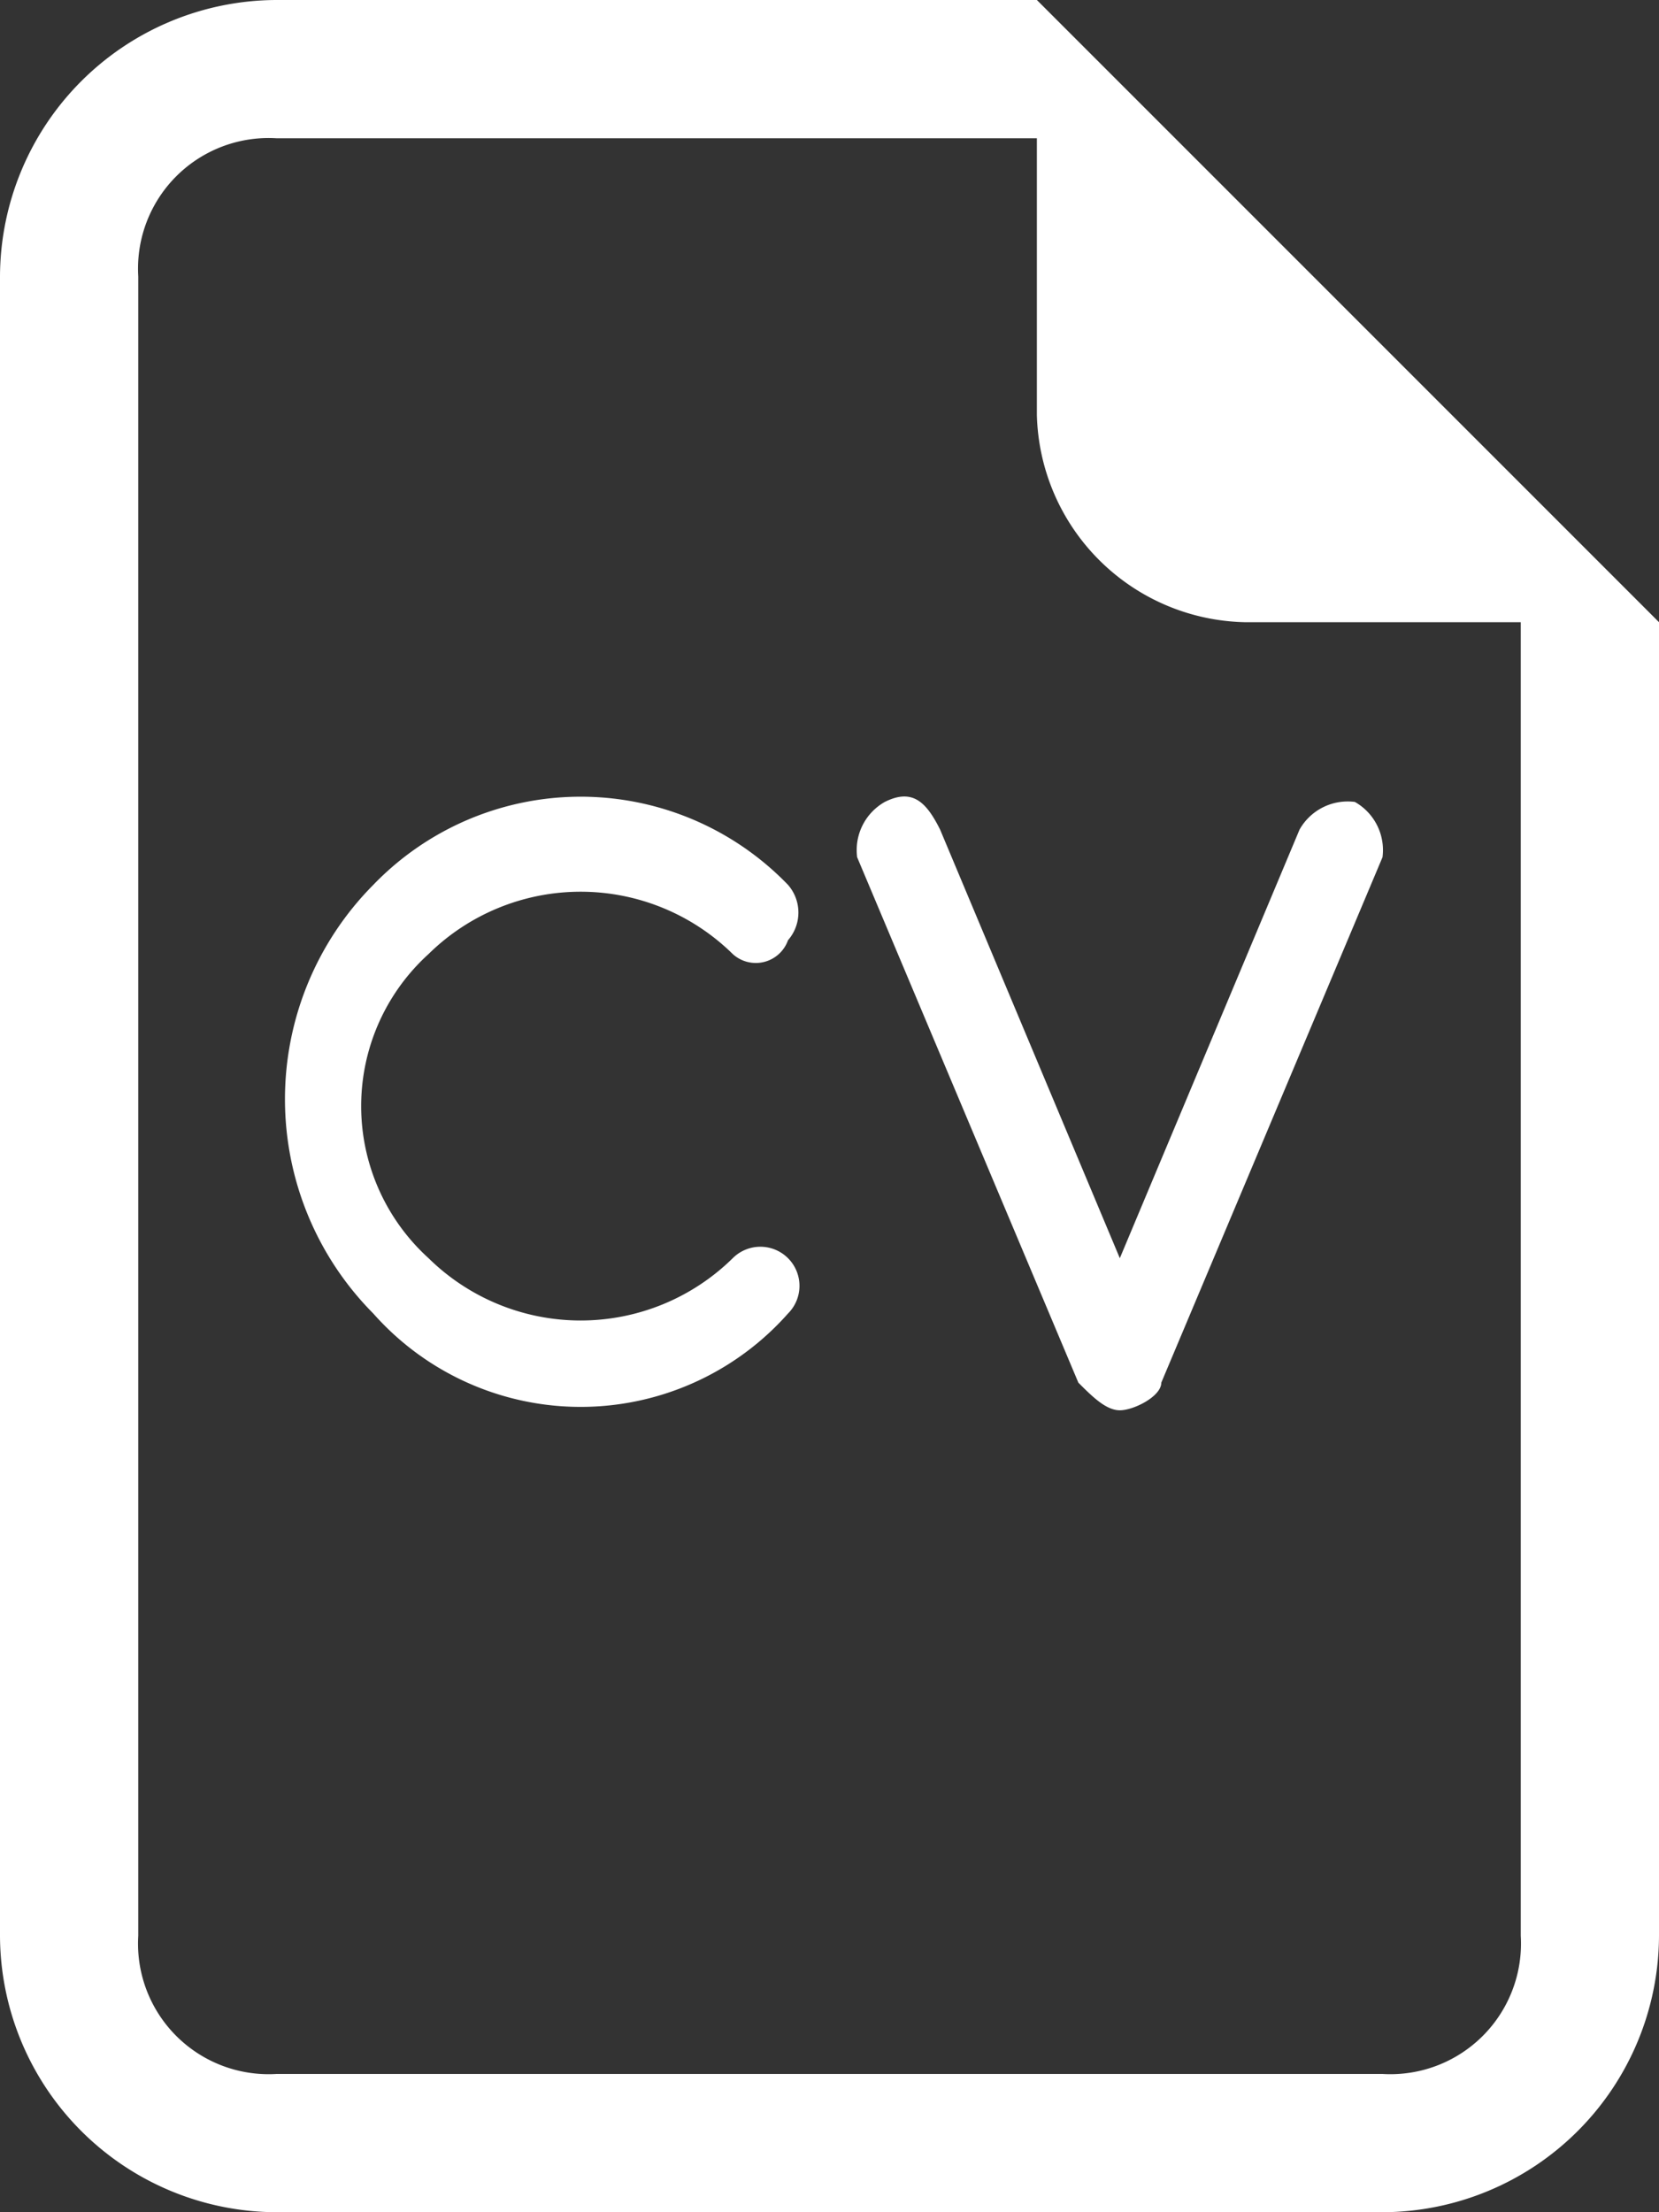
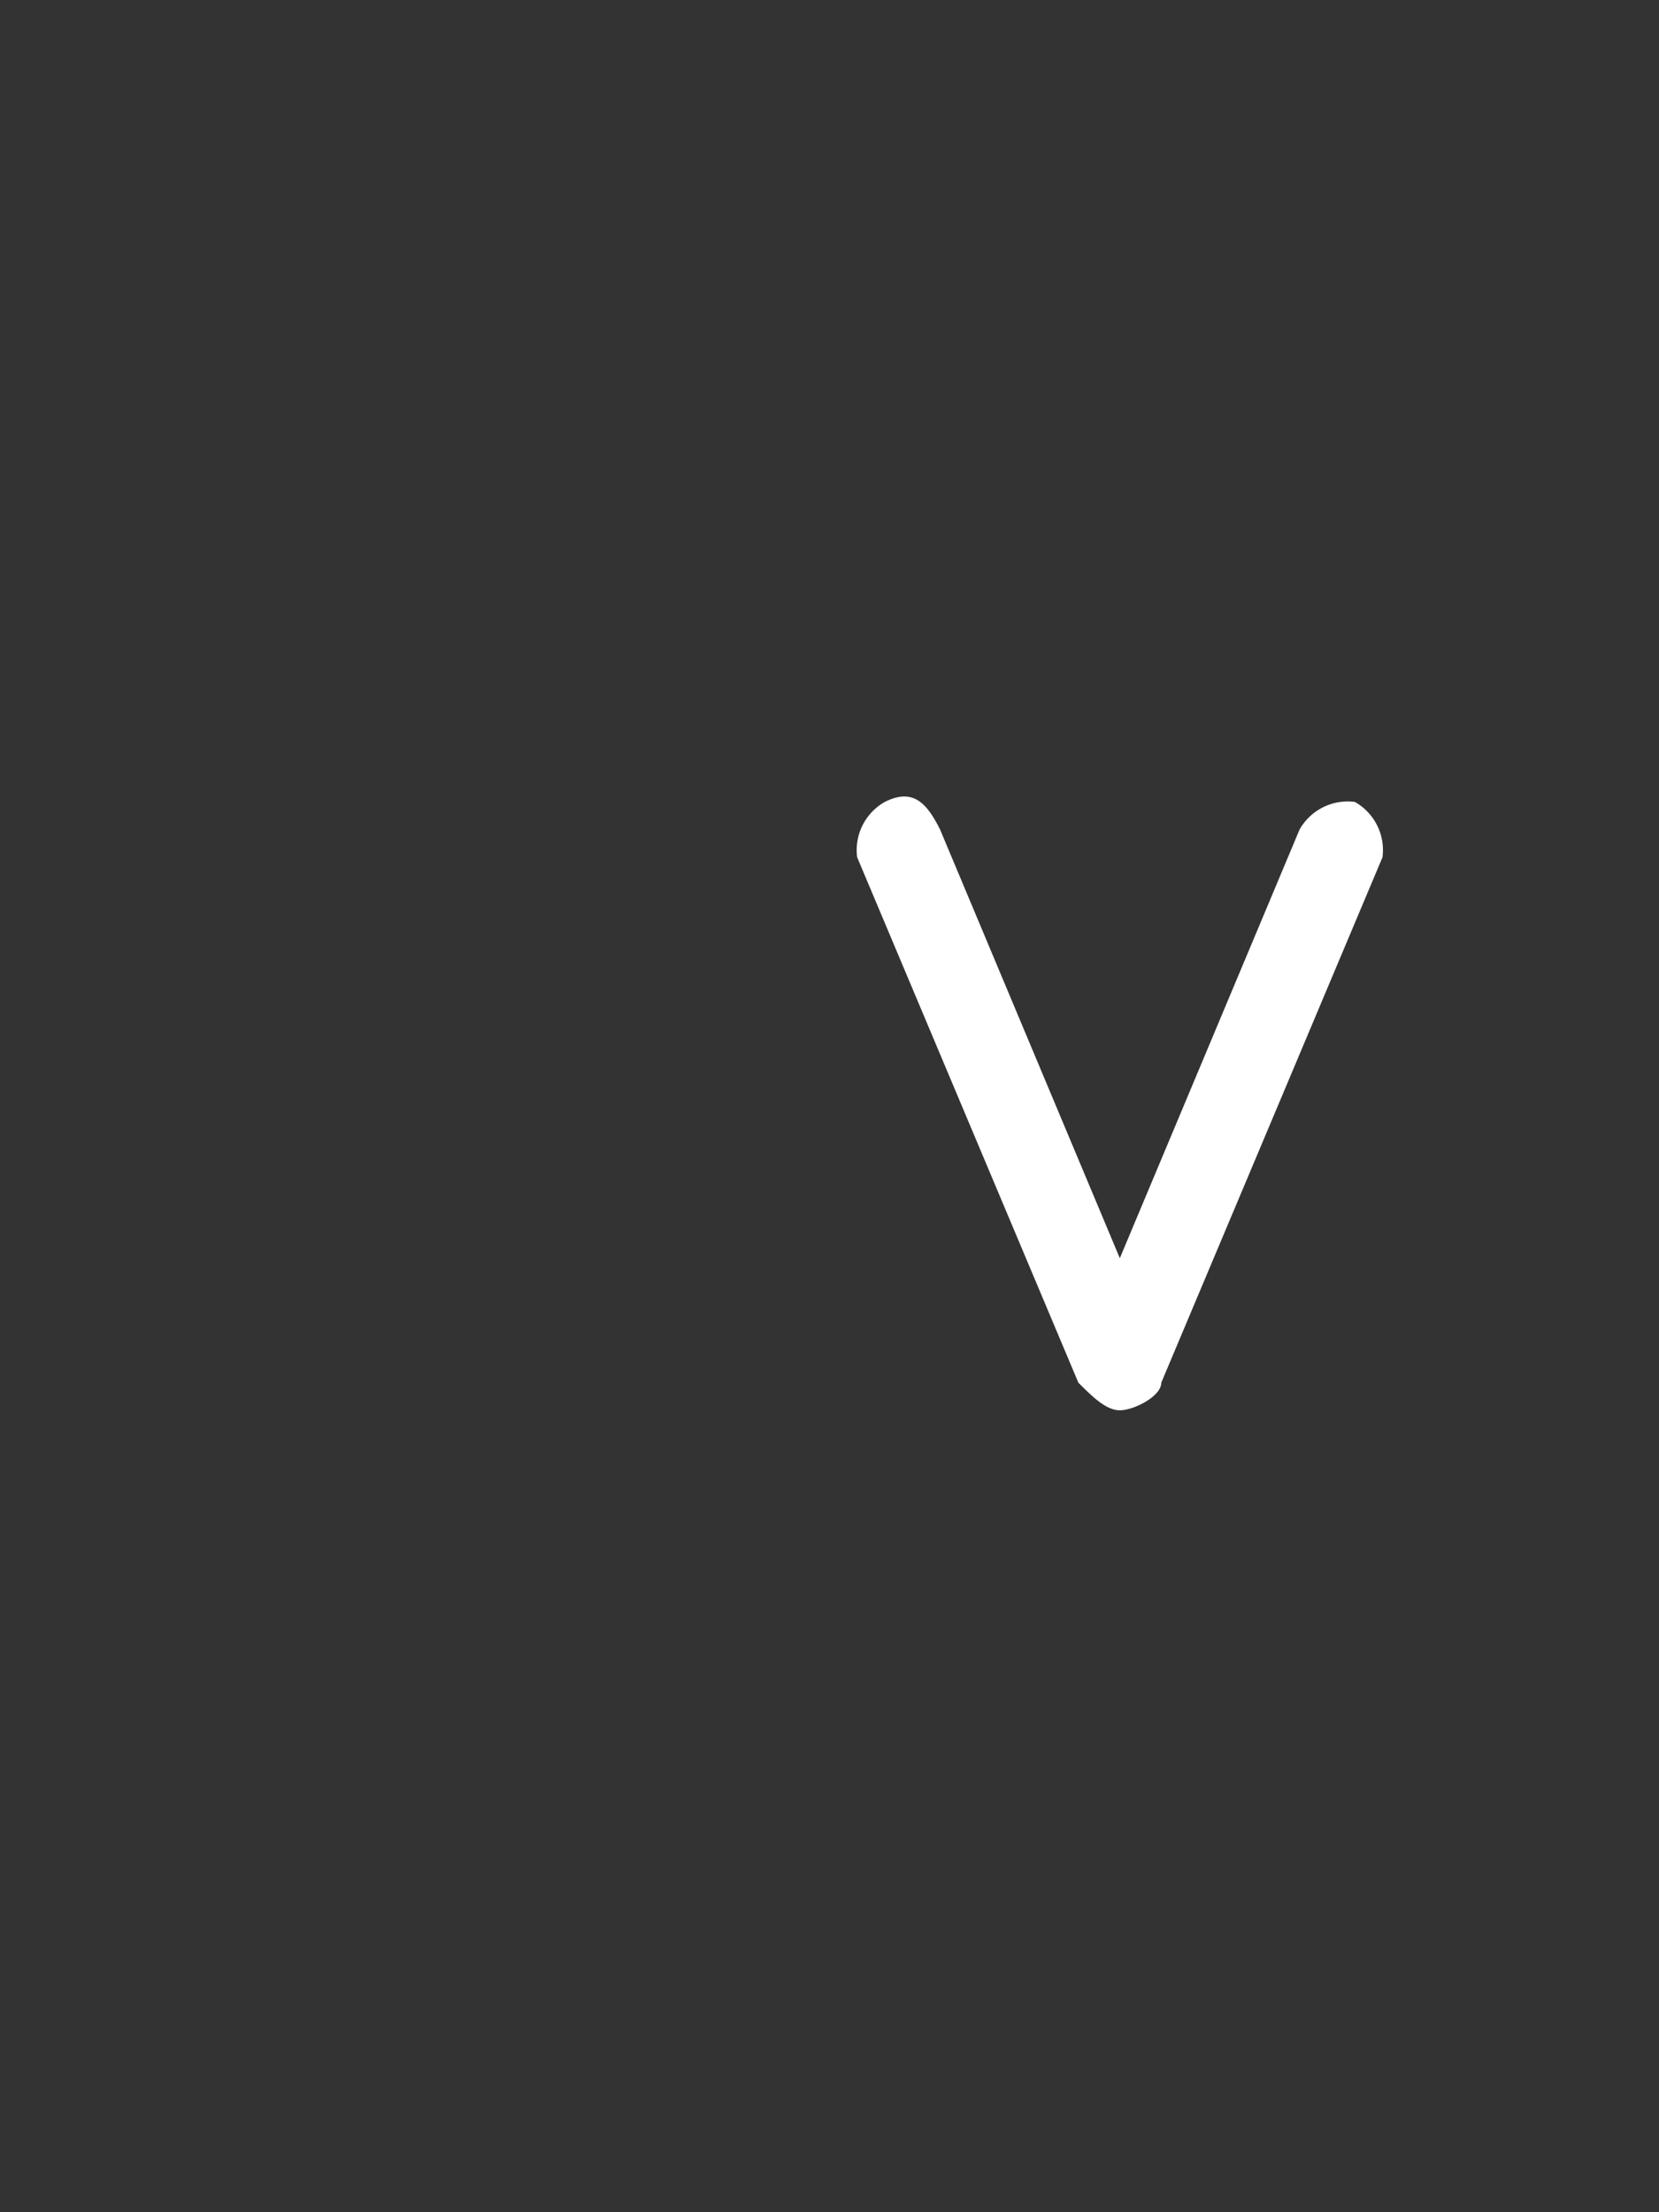
<svg xmlns="http://www.w3.org/2000/svg" width="18" height="24" viewBox="0 0 18 24">
  <rect x="0" y="0" width="18" height="24" fill="#333333" stroke="none" />
  <g id="file-earmark" transform="translate(-2)">
-     <path id="Tracé_8" data-name="Tracé 8" d="M20,6.75V21a3.009,3.009,0,0,1-3,3H5a3.009,3.009,0,0,1-3-3V3A3.009,3.009,0,0,1,5,0h8.25Zm-4.5,0A2.307,2.307,0,0,1,13.25,4.5v-3H5A1.417,1.417,0,0,0,3.5,3V21A1.417,1.417,0,0,0,5,22.5H17A1.417,1.417,0,0,0,18.5,21V6.75Z" fill="#fff" />
    <g id="Groupe_32" data-name="Groupe 32" transform="translate(5.093 8.641)">
-       <path id="Tracé_9" data-name="Tracé 9" d="M8.919,7.469a2.352,2.352,0,0,0-3.3,0,2.227,2.227,0,0,0,0,3.3,2.352,2.352,0,0,0,3.3,0,.424.424,0,1,1,.6.6,3.005,3.005,0,0,1-4.5,0,3.3,3.3,0,0,1,0-4.65,3.124,3.124,0,0,1,4.5,0,.456.456,0,0,1,0,.6.371.371,0,0,1-.6.15Z" transform="translate(-4.062 -5.76)" fill="#fff" />
+       <path id="Tracé_9" data-name="Tracé 9" d="M8.919,7.469Z" transform="translate(-4.062 -5.76)" fill="#fff" />
      <path id="Tracé_10" data-name="Tracé 10" d="M8.5,5.82c.3-.15.45,0,.6.3l1.95,4.65L13,6.12a.6.6,0,0,1,.6-.3.6.6,0,0,1,.3.6l-2.4,5.7c0,.15-.3.3-.45.3s-.3-.15-.45-.3L8.2,6.42a.6.6,0,0,1,.3-.6Z" transform="translate(-1.993 -5.761)" fill="#fff" />
    </g>
  </g>
</svg>